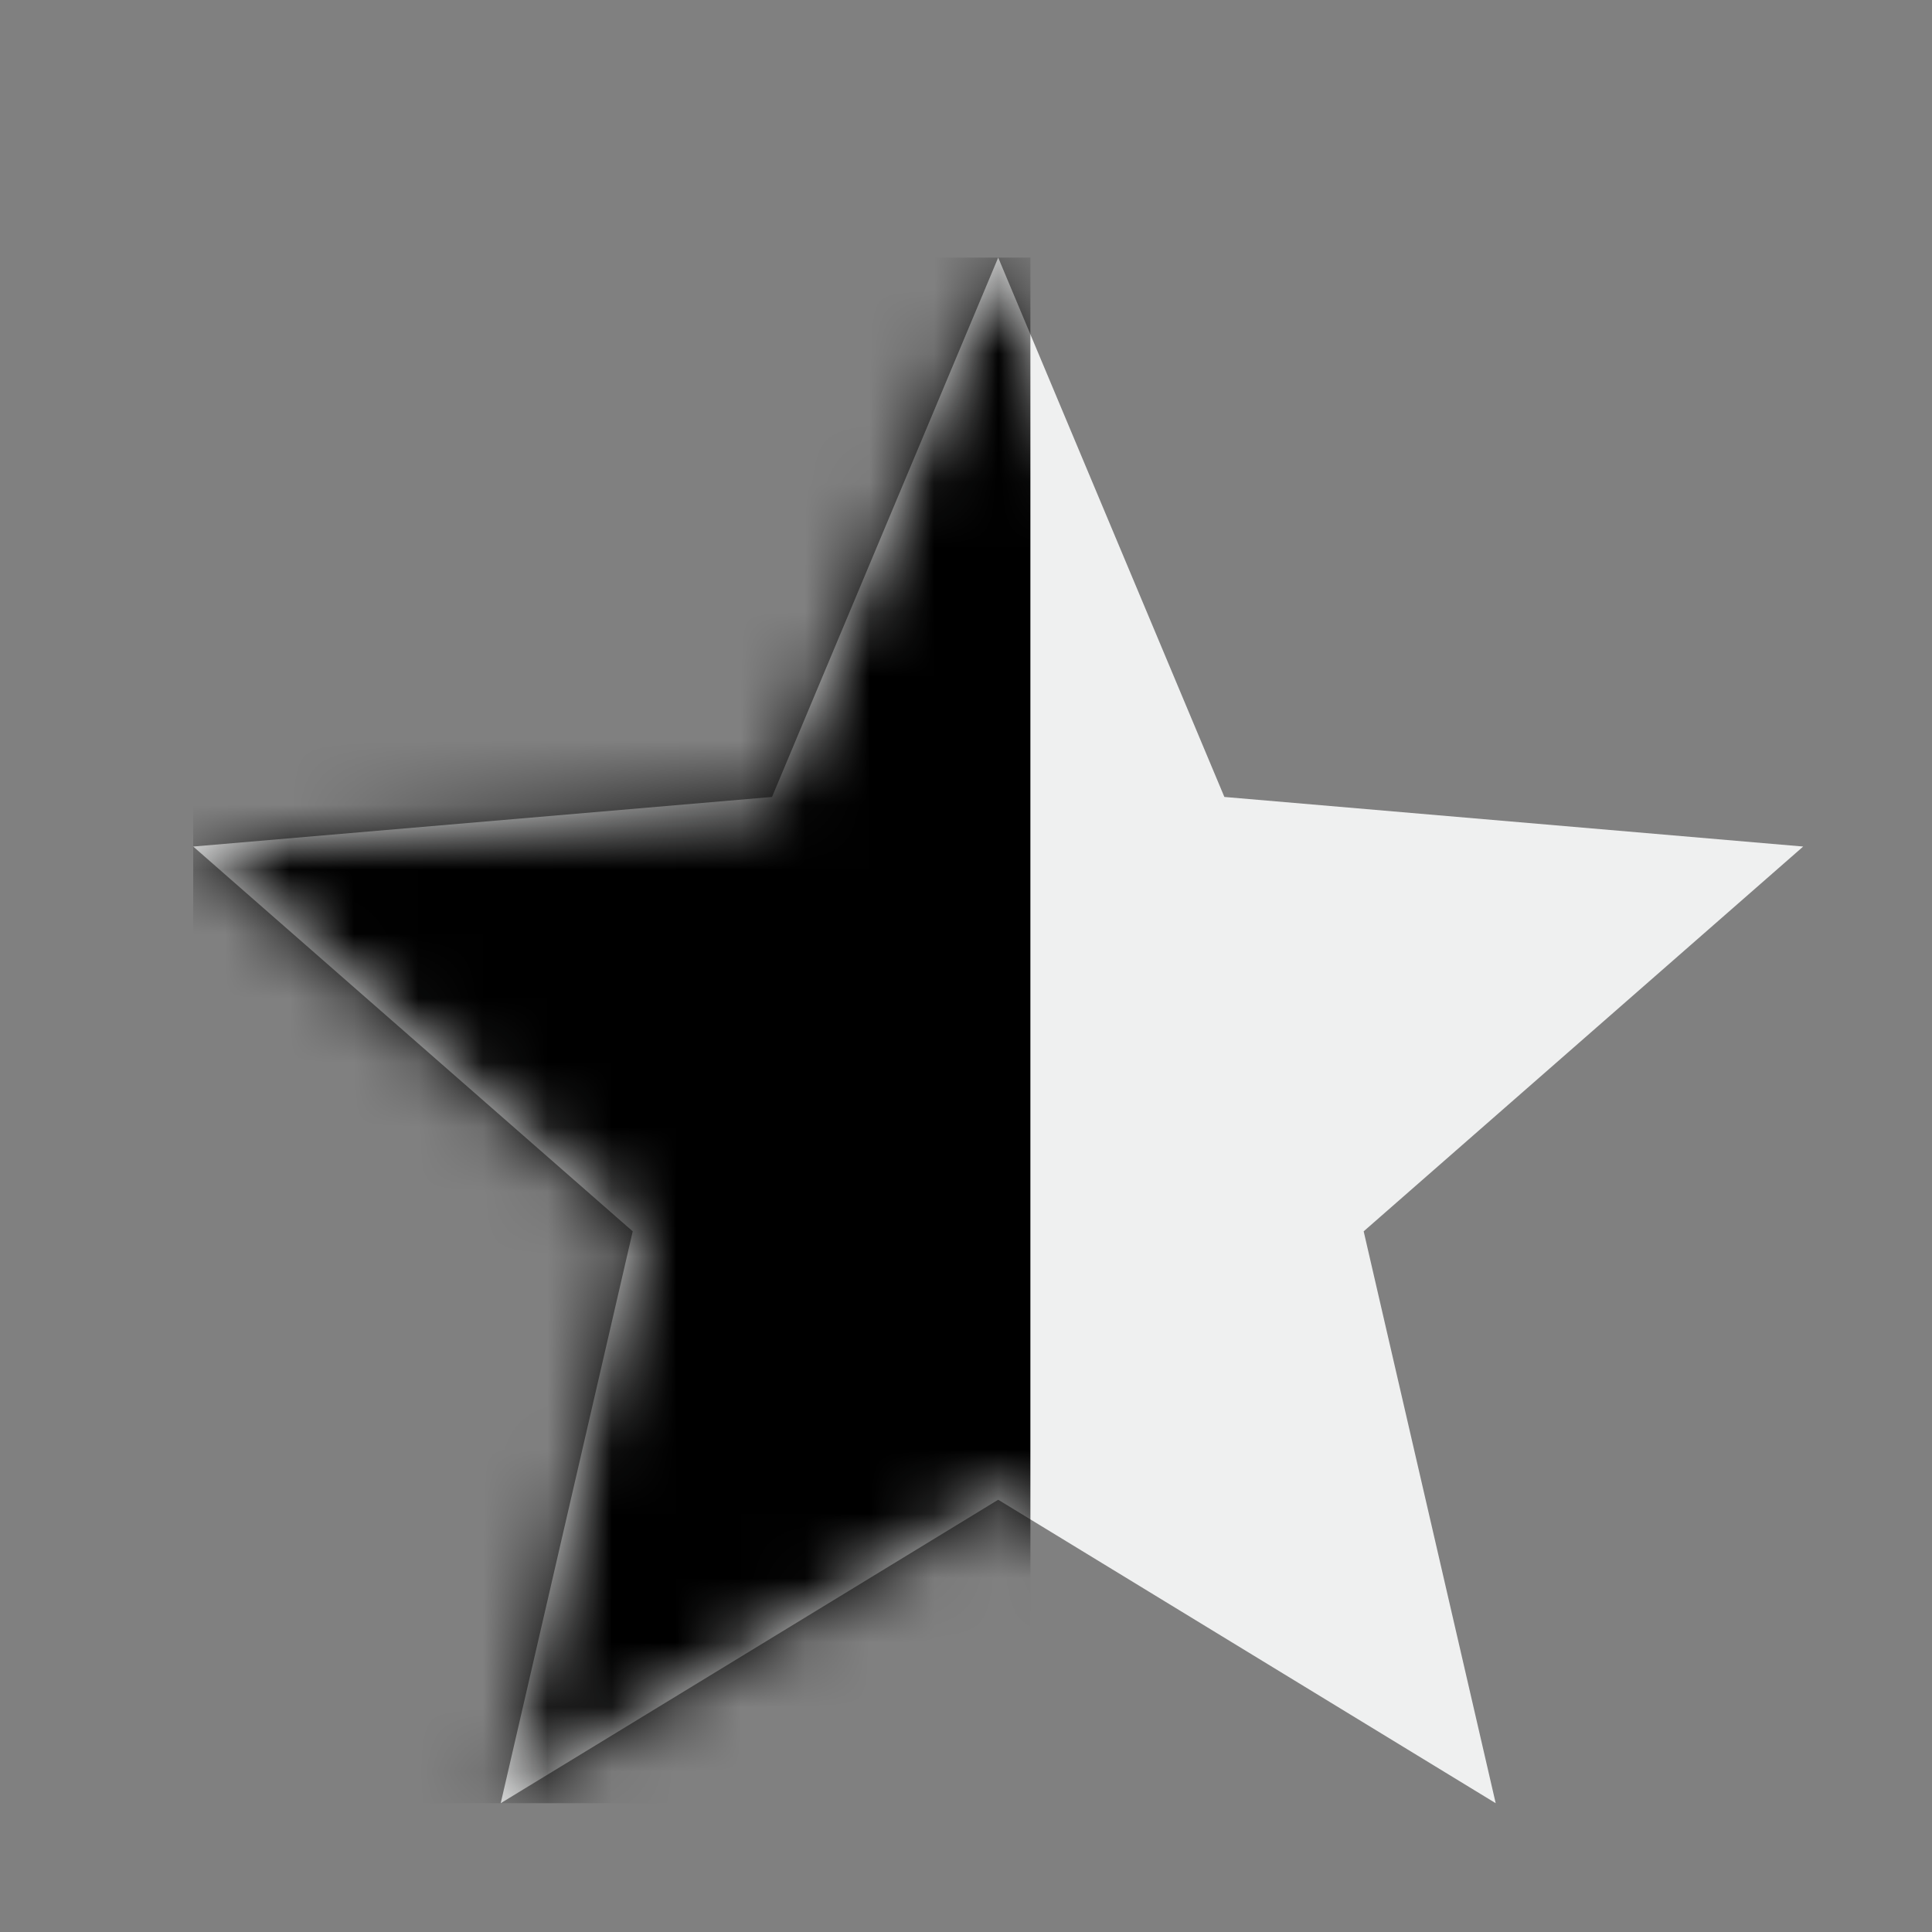
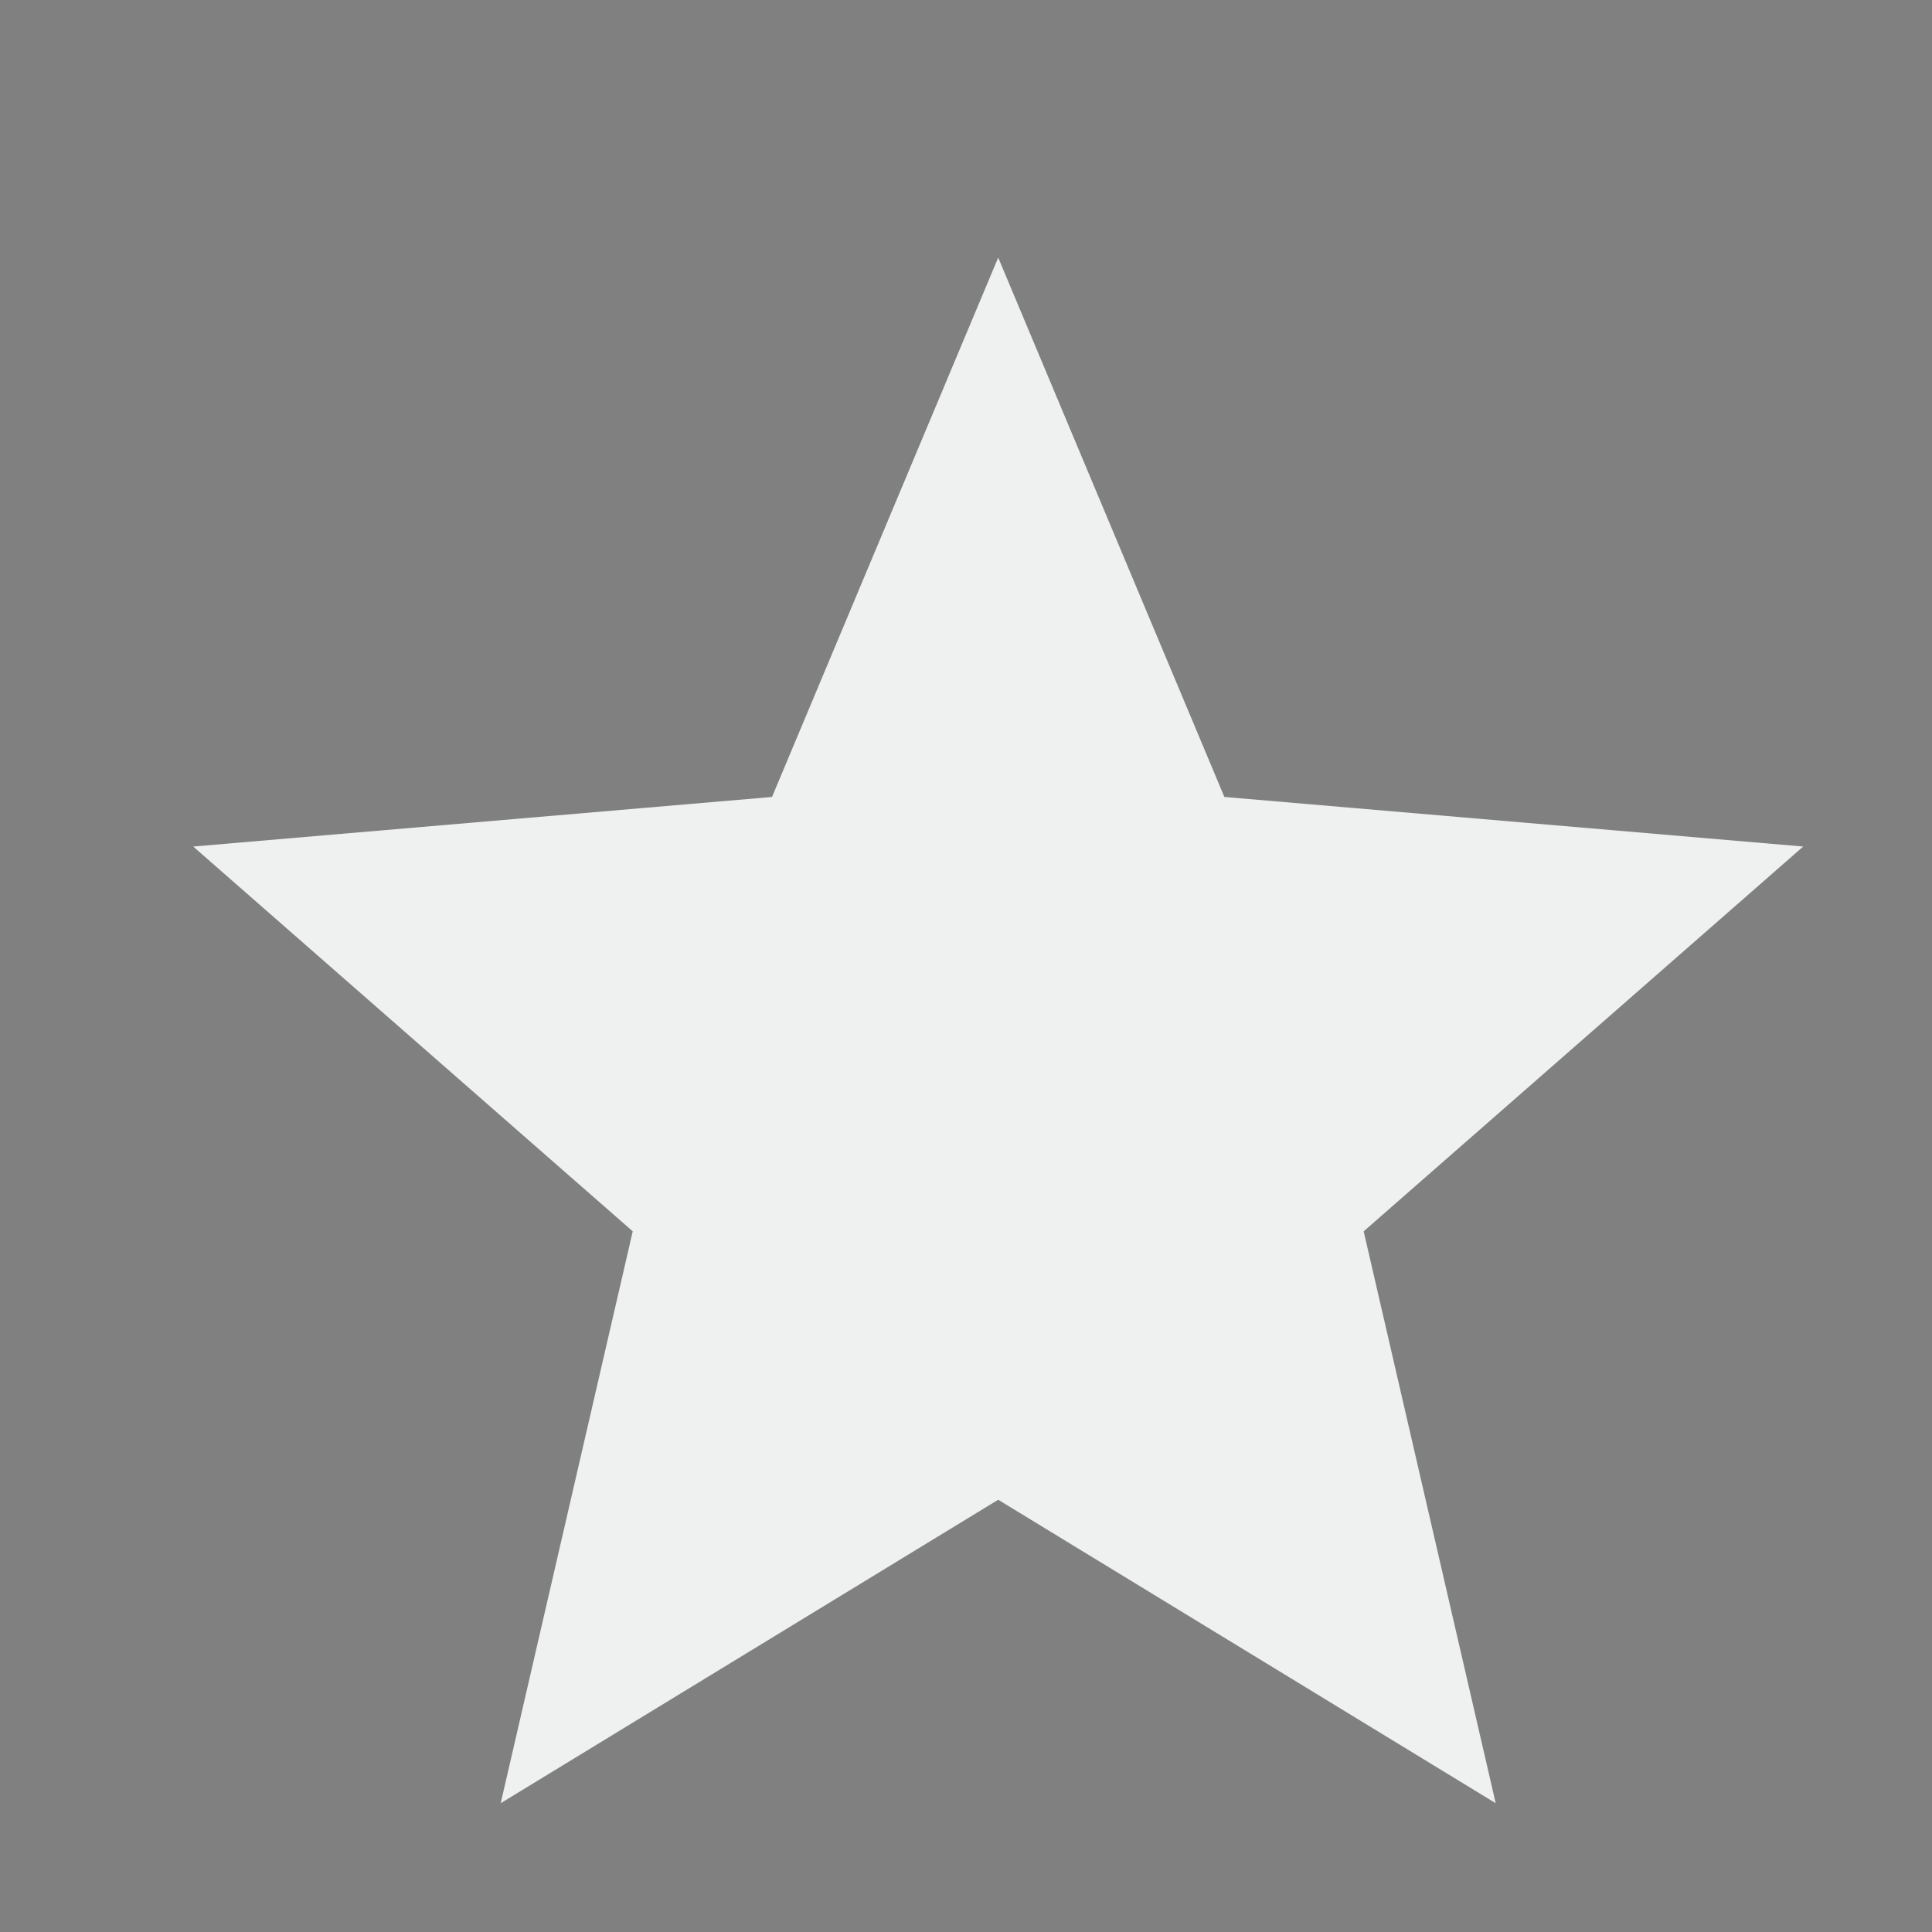
<svg xmlns="http://www.w3.org/2000/svg" width="30" height="30" fill="none">
  <rect width="100%" height="100%" fill="#808080" stroke="none" />
  <path d="M15.5 23.288L23.225 28l-2.05-8.88L28 13.145l-8.988-.77L15.5 4l-3.512 8.375-8.988.77 6.825 5.975L7.775 28l7.725-4.712z" fill="#EFF0F0" />
  <mask id="a" style="mask-type:alpha" maskUnits="userSpaceOnUse" x="3" y="4" width="25" height="24">
-     <path d="M15.5 23.288L23.225 28l-2.05-8.88L28 13.145l-8.988-.77L15.5 4l-3.512 8.375-8.988.77 6.825 5.975L7.775 28l7.725-4.712z" fill="#950495" />
-   </mask>
+     </mask>
  <g mask="url(#a)">
-     <path fill="#000" d="M16 4H3v24h13z" />
-   </g>
+     </g>
</svg>